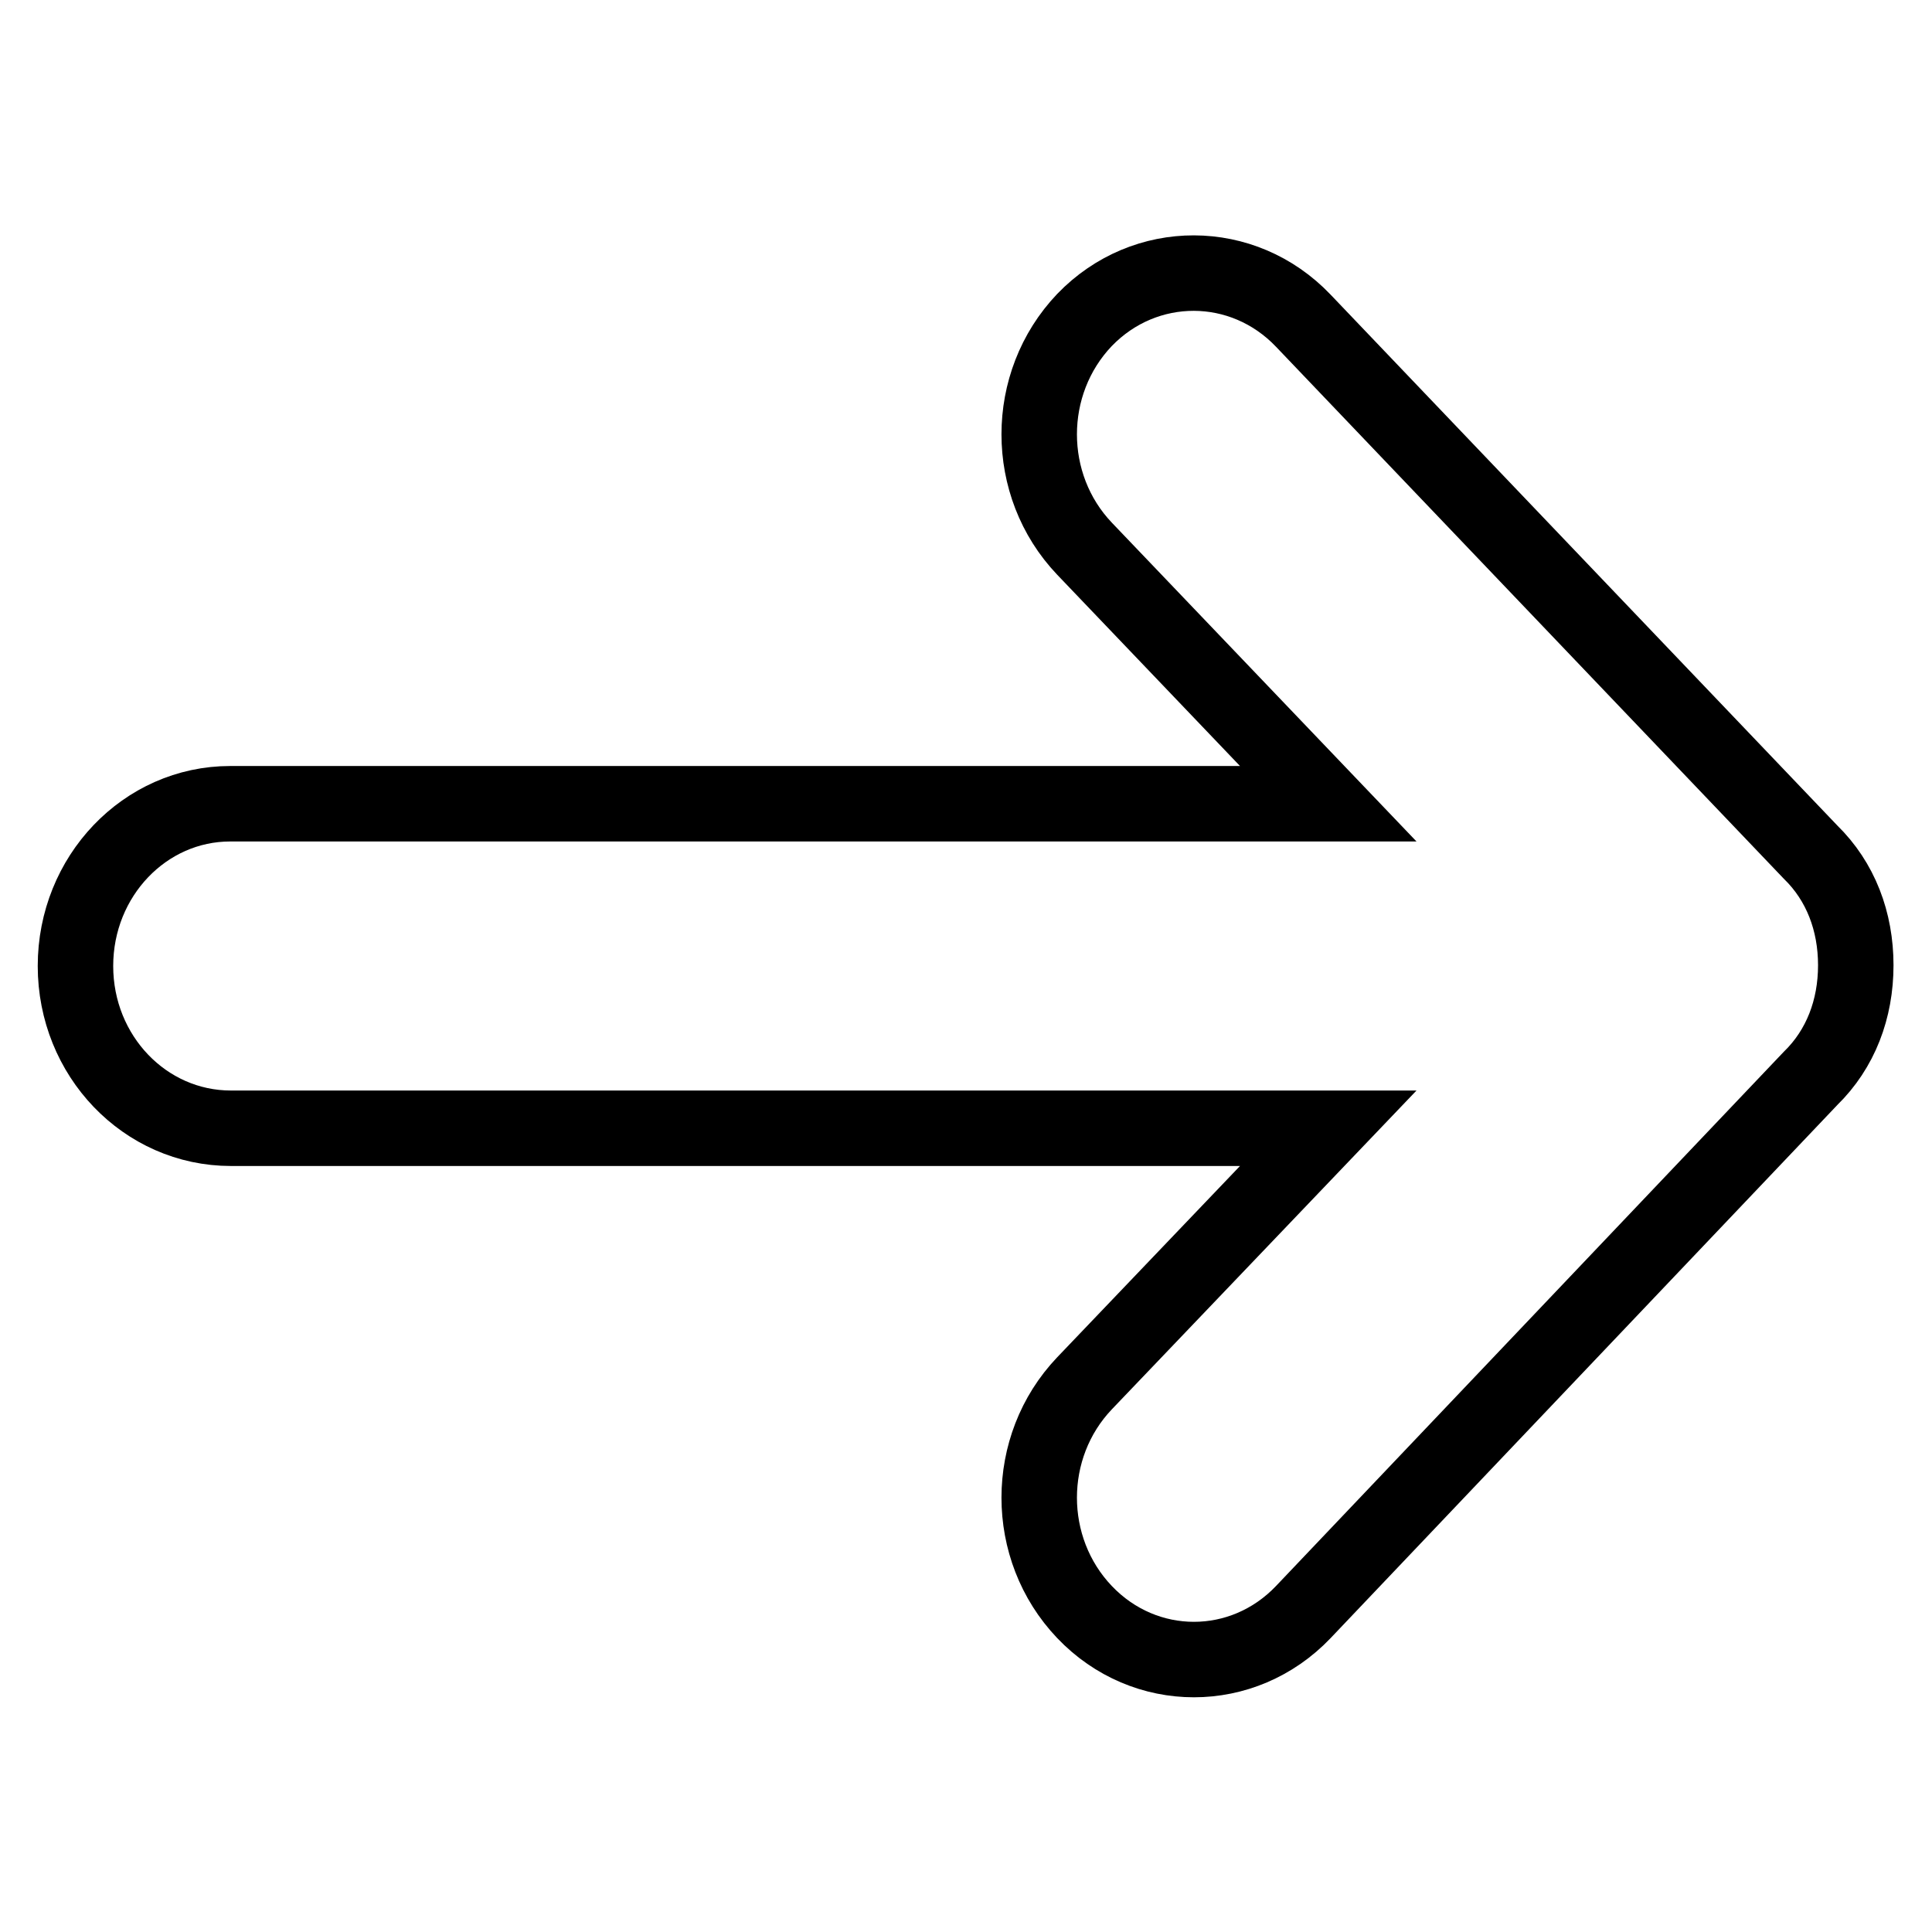
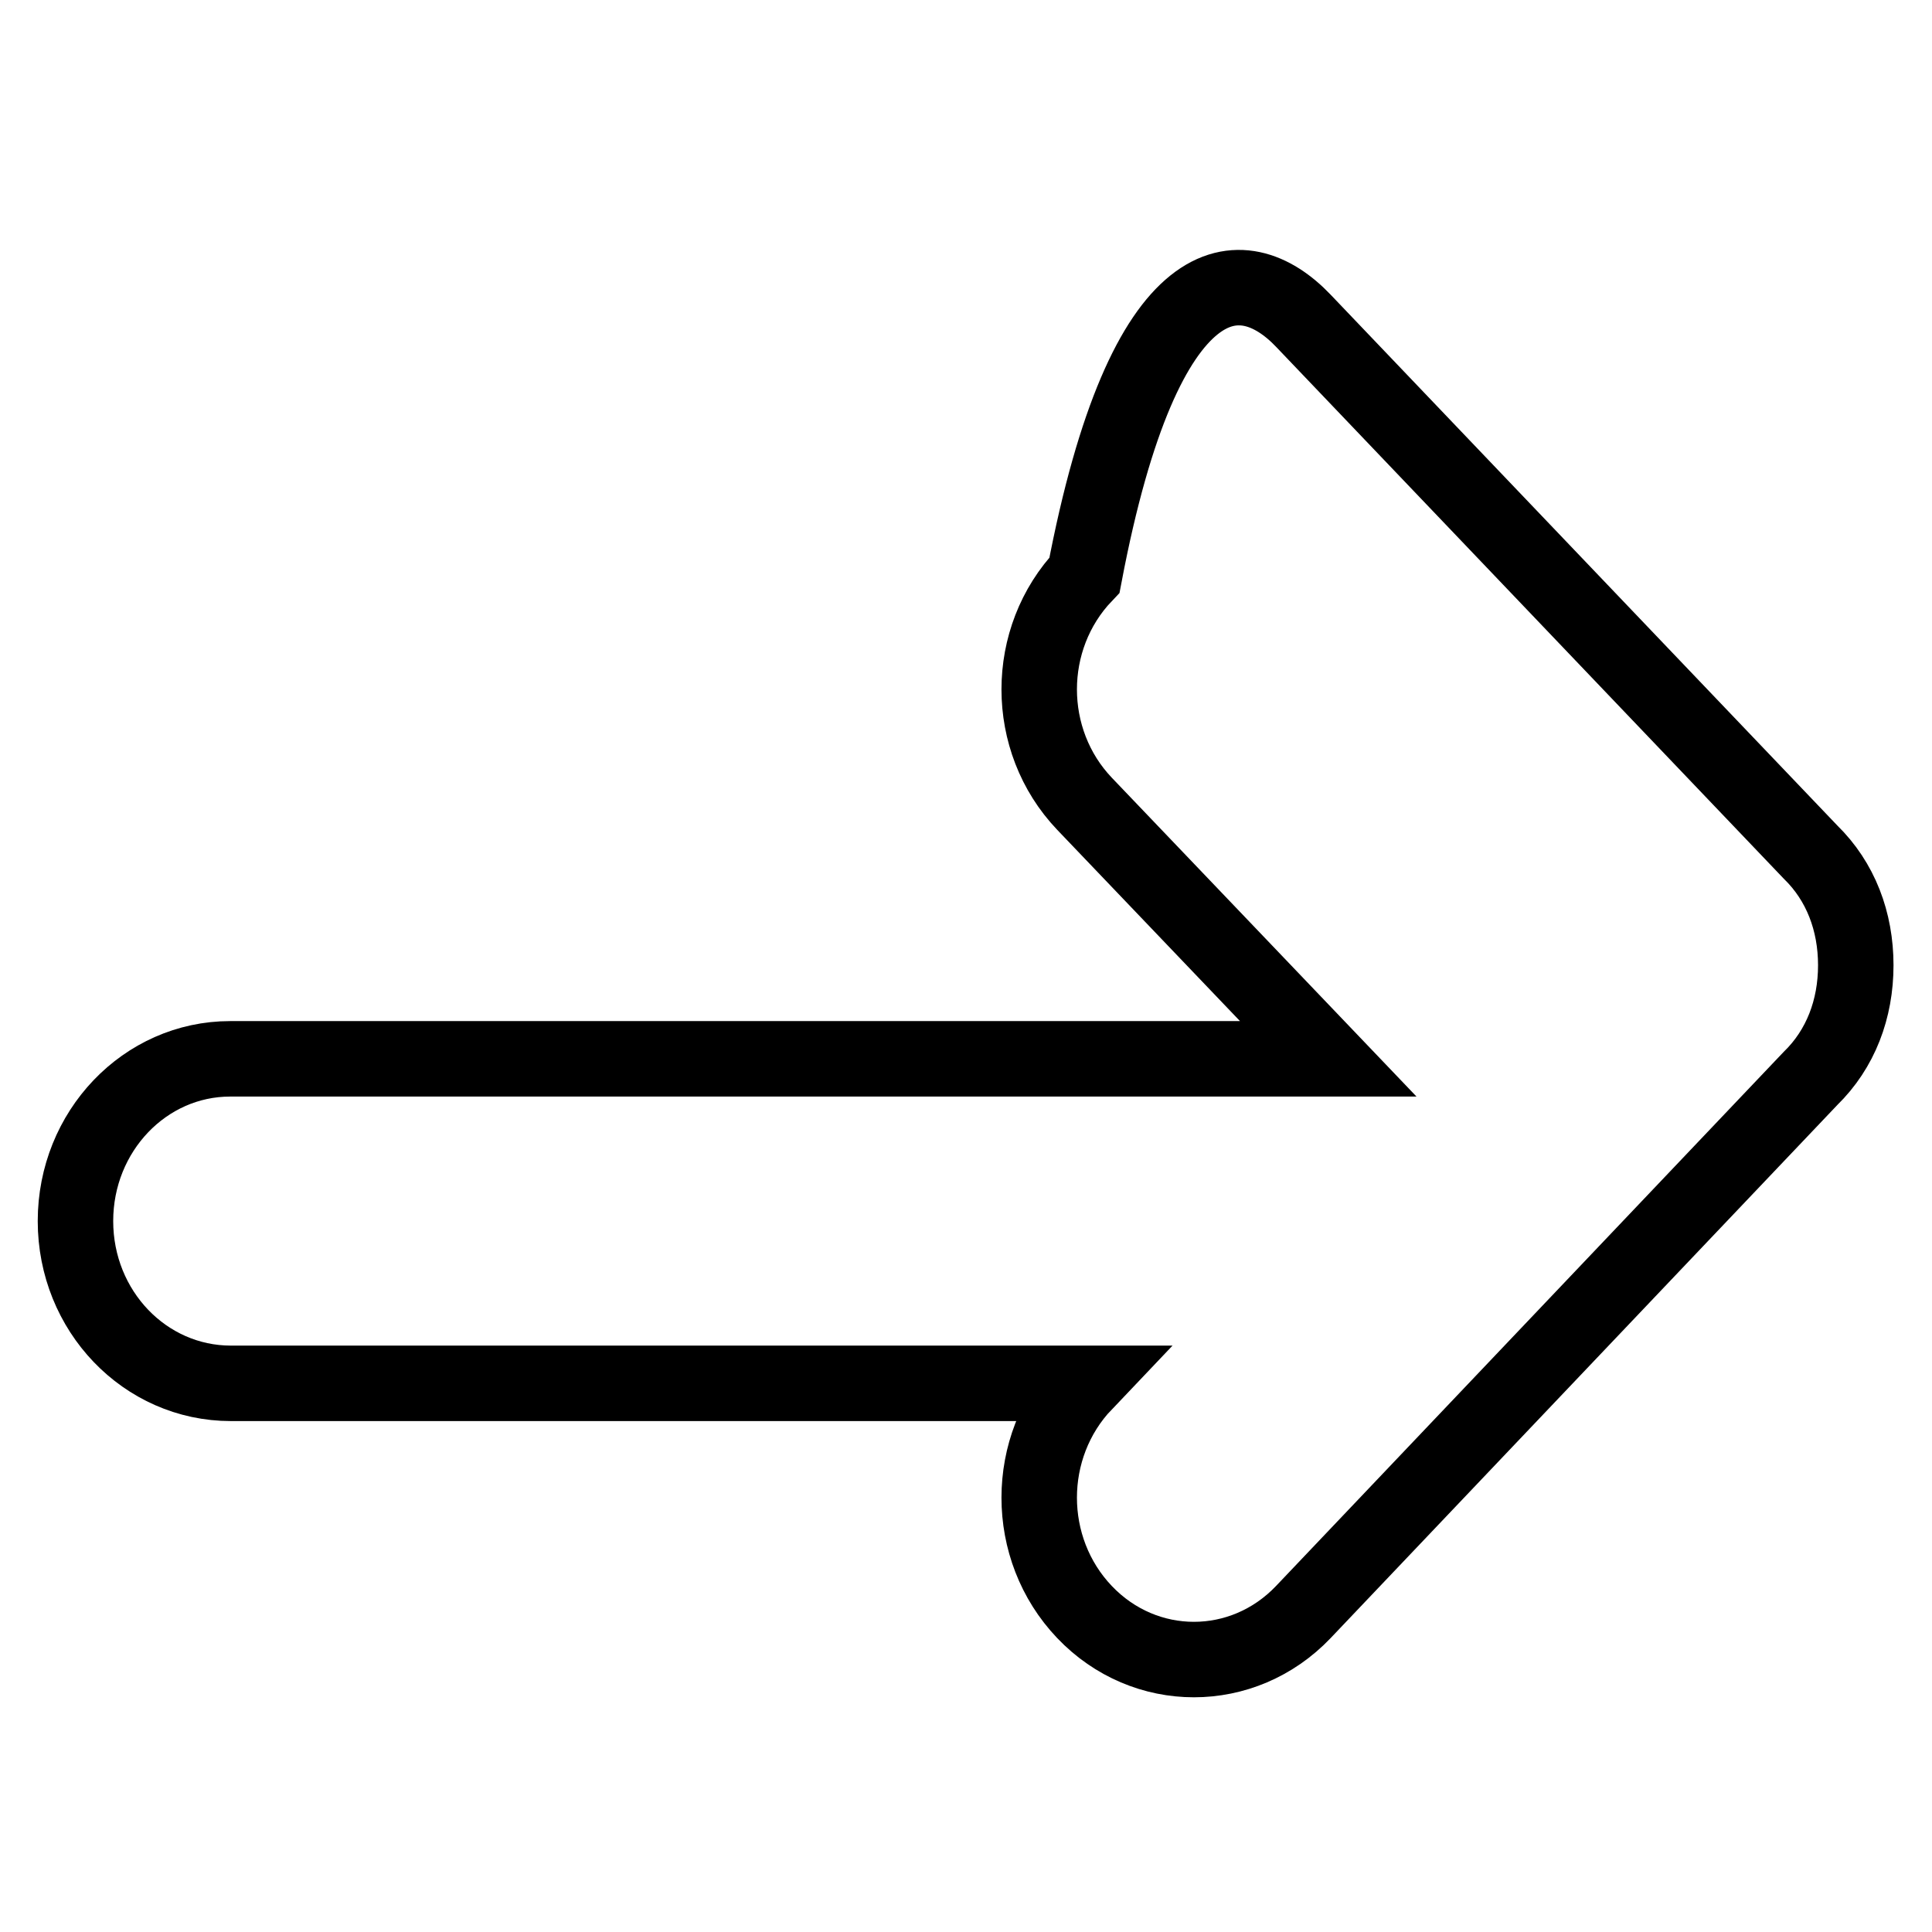
<svg xmlns="http://www.w3.org/2000/svg" version="1.1" x="0px" y="0px" viewBox="0 0 256 256" enable-background="new 0 0 256 256" xml:space="preserve">
  <g>
-     <path stroke-width="10" fill-opacity="0" stroke="#000000" d="M172.7,42.5l67.2,70.4c4,3.9,6,9.2,6,15s-2,11.1-6,15l-67.2,70.7c-8,8.4-21,8.4-29,0s-8-21.9,0-30.3 l32.3-33.8H30.6c-11.4,0-20.6-9.6-20.6-21.5c0-11.9,9.2-21.5,20.5-21.5H176l-32.3-33.8c-8-8.4-8-21.9,0-30.3 C151.7,34.1,164.7,34.1,172.7,42.5z" />
+     <path stroke-width="10" fill-opacity="0" stroke="#000000" d="M172.7,42.5l67.2,70.4c4,3.9,6,9.2,6,15s-2,11.1-6,15l-67.2,70.7c-8,8.4-21,8.4-29,0s-8-21.9,0-30.3 H30.6c-11.4,0-20.6-9.6-20.6-21.5c0-11.9,9.2-21.5,20.5-21.5H176l-32.3-33.8c-8-8.4-8-21.9,0-30.3 C151.7,34.1,164.7,34.1,172.7,42.5z" />
  </g>
</svg>